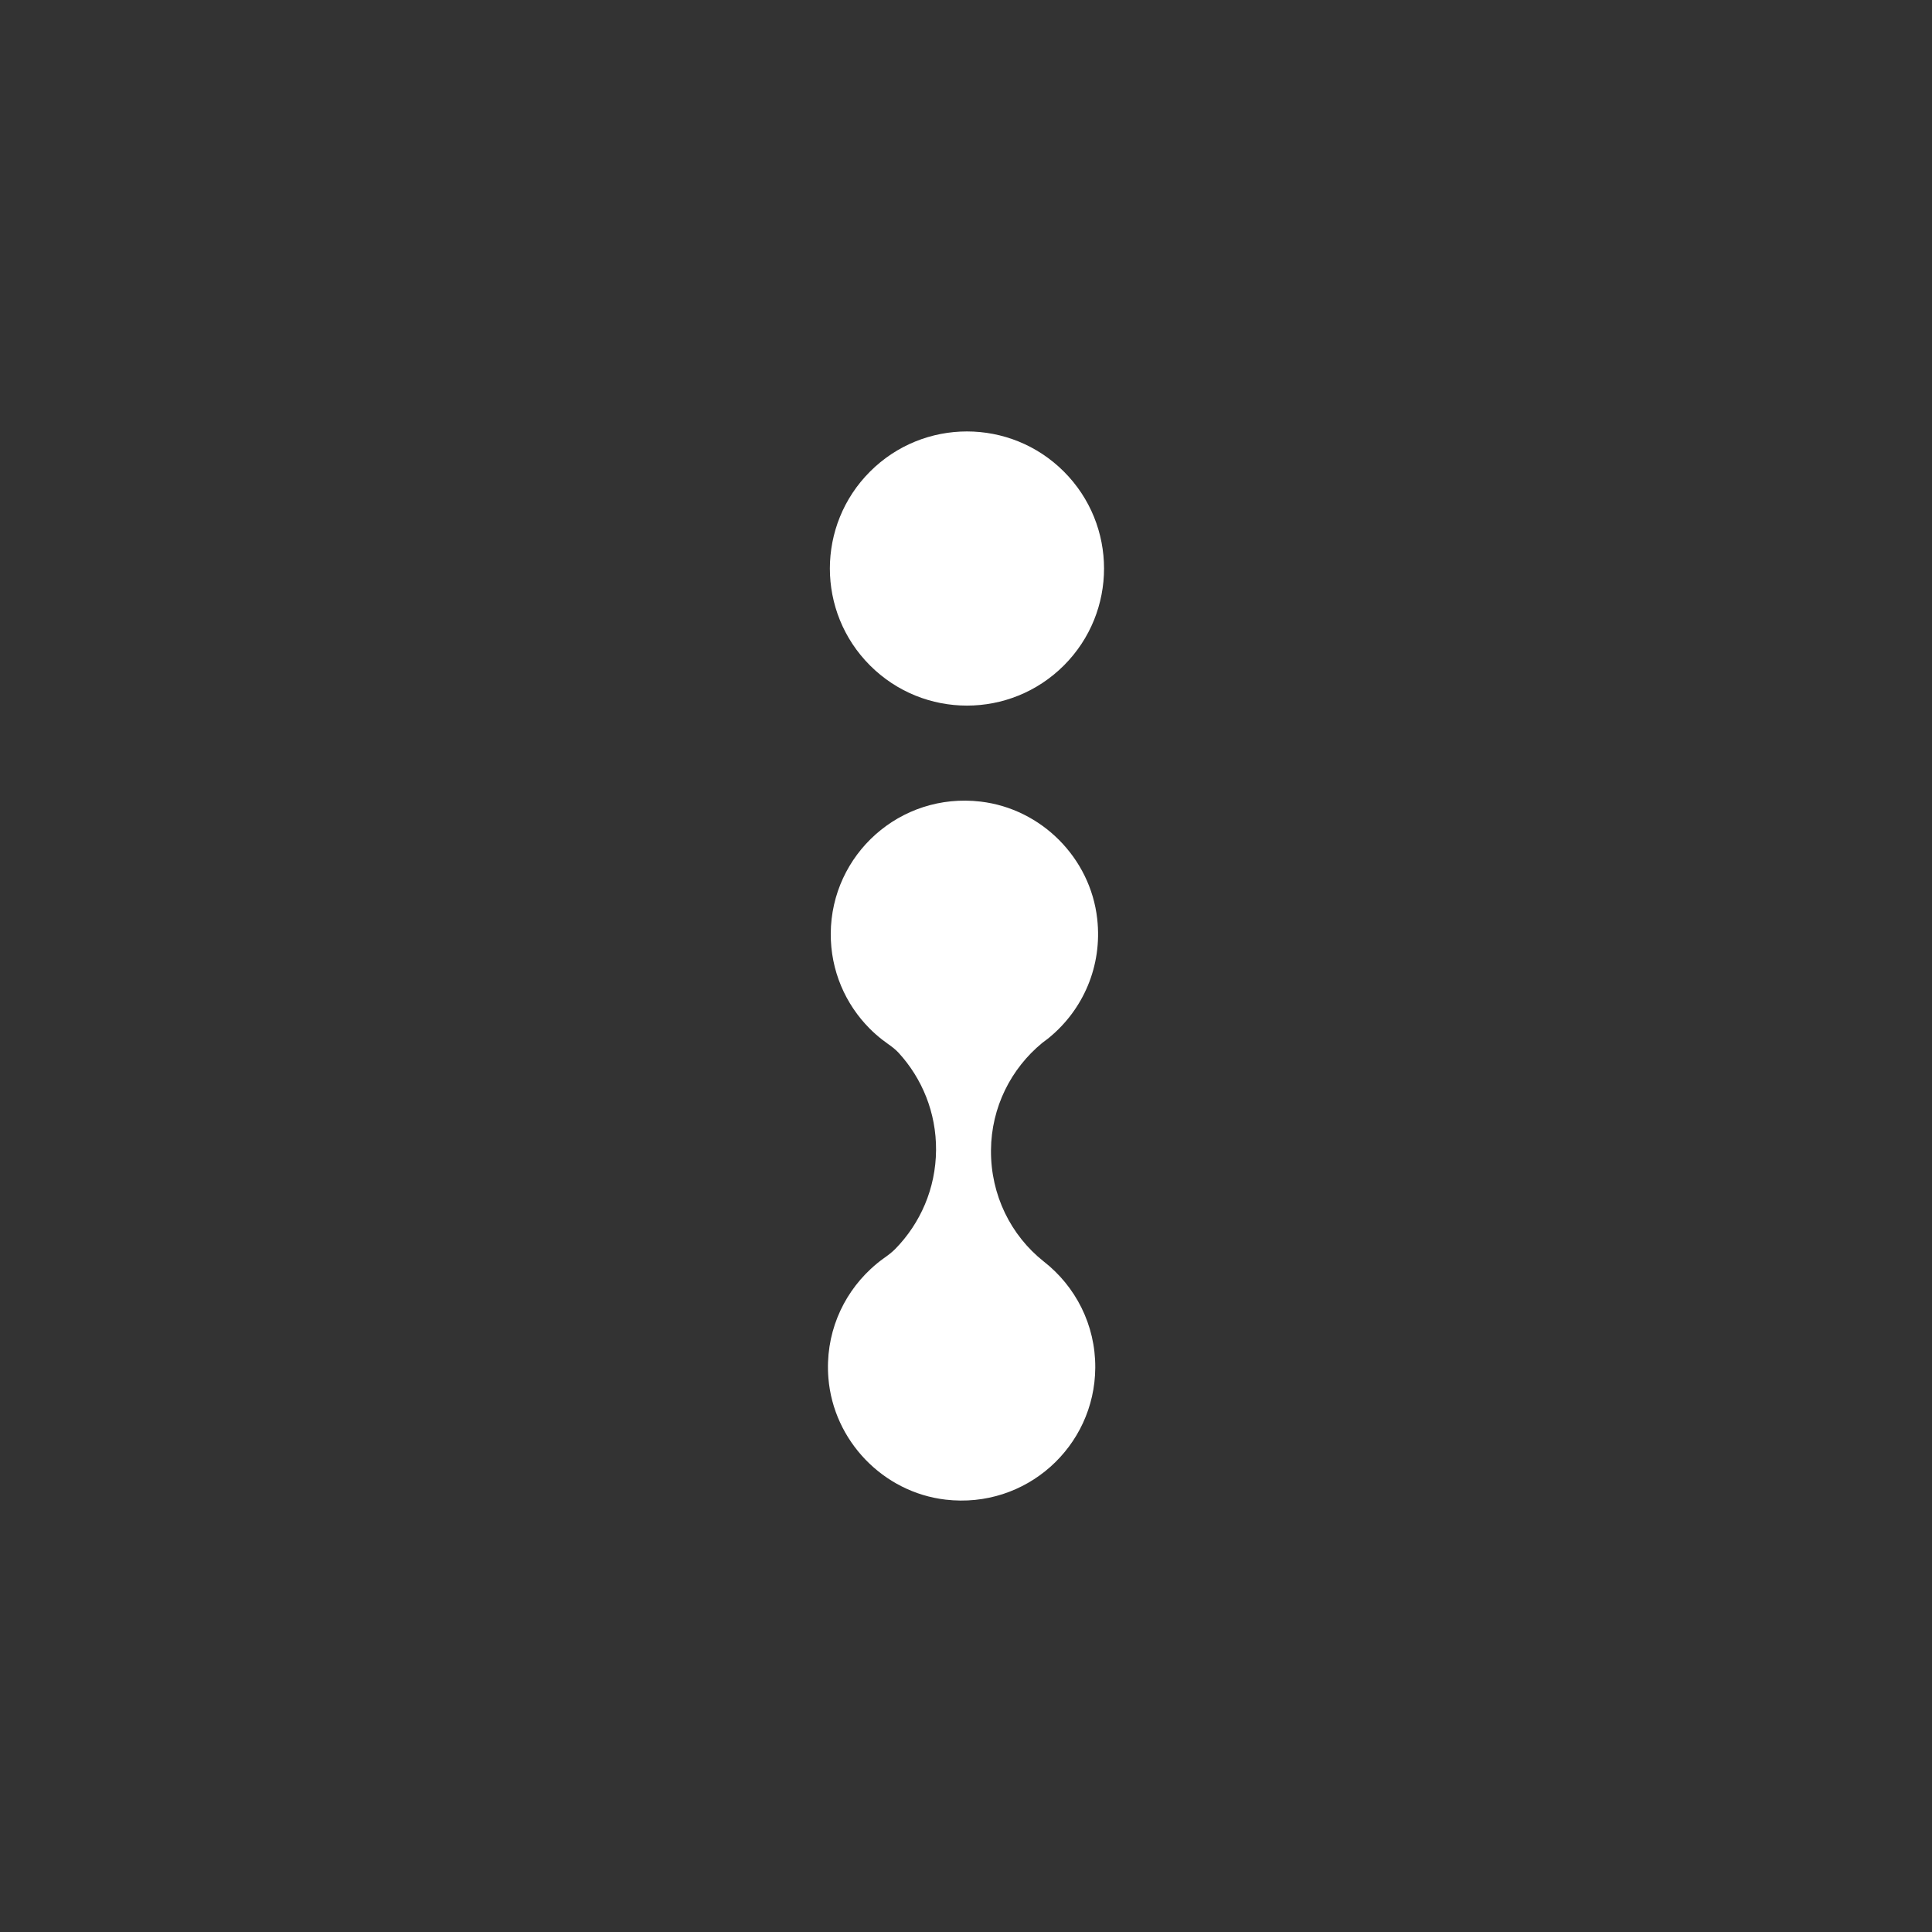
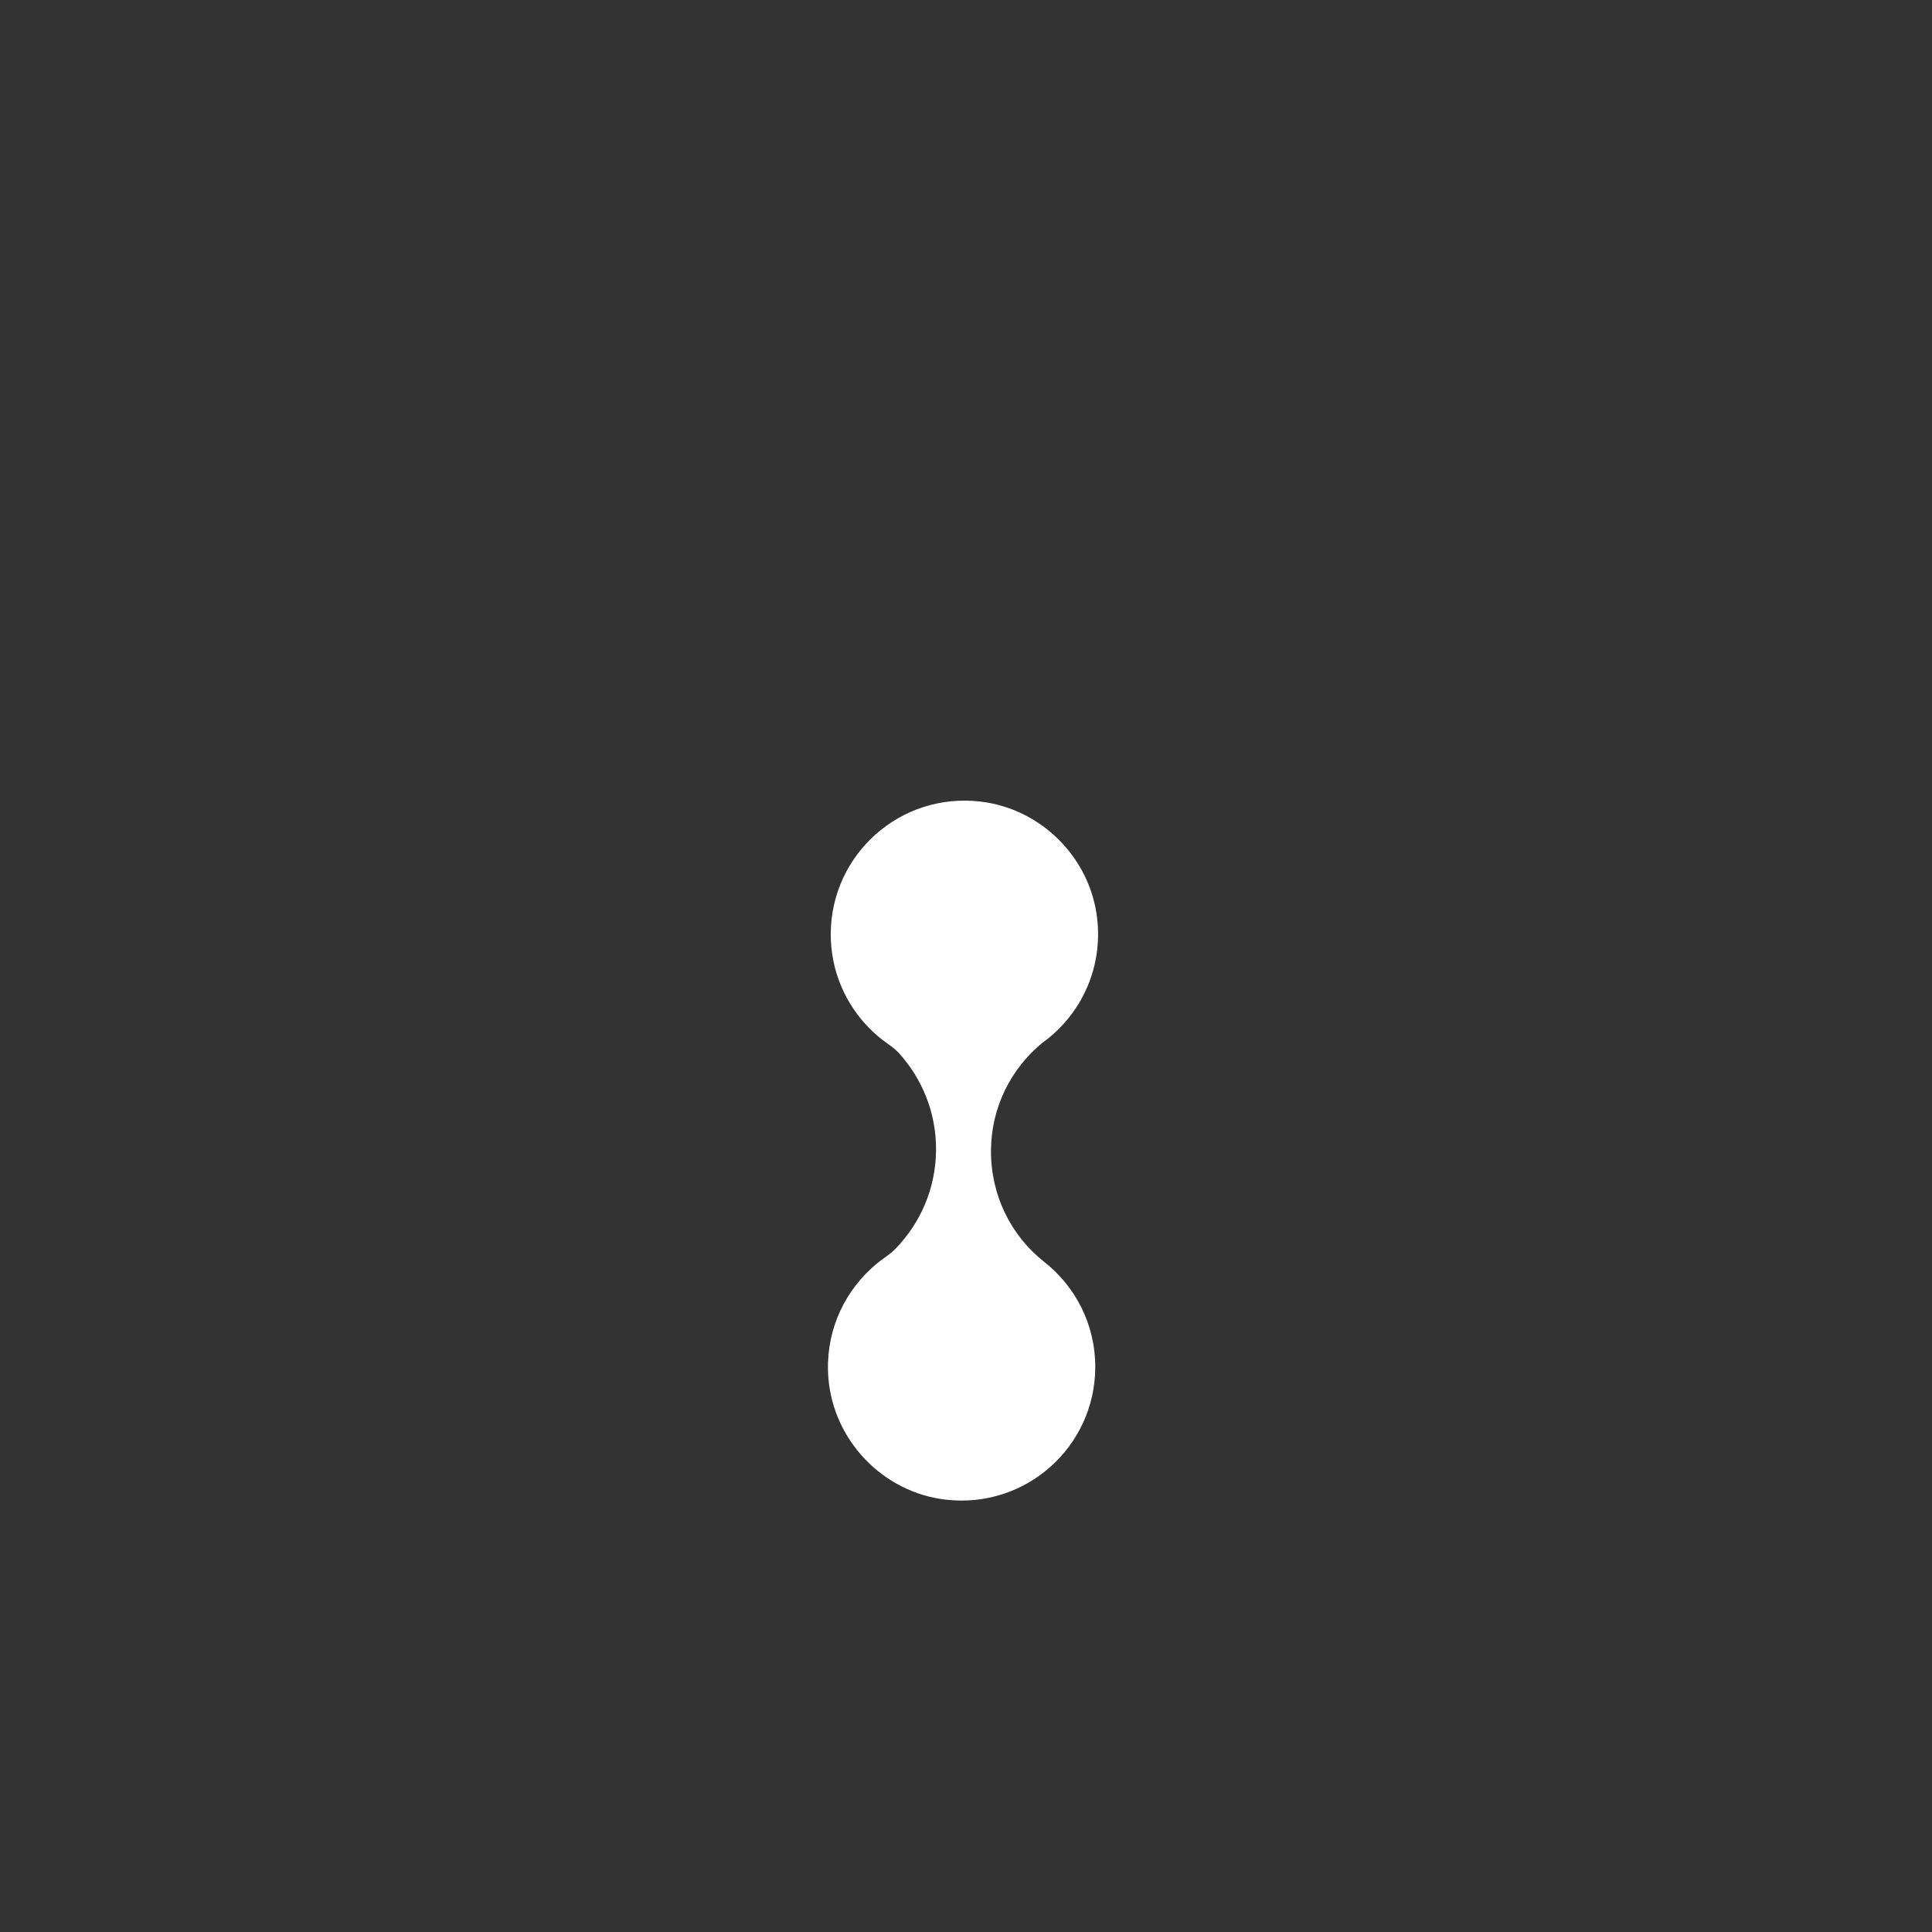
<svg xmlns="http://www.w3.org/2000/svg" id="Layer_1" viewBox="0 0 2000 2000">
  <rect x="0" y="0" width="2000" height="2000" fill="#333333" stroke="none" />
  <defs>
    <style>.cls-1{fill:#fff;}</style>
  </defs>
-   <circle class="cls-1" cx="1000.99" cy="588.54" r="141.91" transform="translate(-122.98 880.18) rotate(-45)" />
  <path class="cls-1" d="M1080.52,1305.91l-.32-.25c-33.68-26.79-54.64-68.42-54.34-114.79.29-44.84,20.89-84.78,53.01-111.21h0c1.97-1.41,3.91-2.87,5.8-4.38.56-.45,1.13-.9,1.68-1.36,34.51-28.48,55.02-73.37,49.47-122.83-7.08-62.96-57.78-113.88-120.71-121.28-83.46-9.81-154.59,54.86-155.12,136.5-.25,38.39,15.17,73.22,40.26,98.44,4.12,4.15,8.53,8.02,13.15,11.62,1.9,1.48,3.83,2.91,5.8,4.29,3.93,2.76,7.79,5.66,11.04,9.2,24.28,26.51,39.01,61.87,38.76,100.65-.26,39.86-16.3,75.91-42.14,102.32-3.67,3.75-7.93,6.85-12.2,9.9-2.14,1.53-4.23,3.12-6.26,4.77-2.45,1.99-4.81,4.08-7.12,6.23-29.71,27.63-47.3,68.14-43.73,112.74,5.19,64.91,56.63,118.41,121.31,125.95,83.39,9.72,154.44-54.93,154.96-136.52.29-44.65-20.63-84.48-53.31-109.98Z" />
</svg>